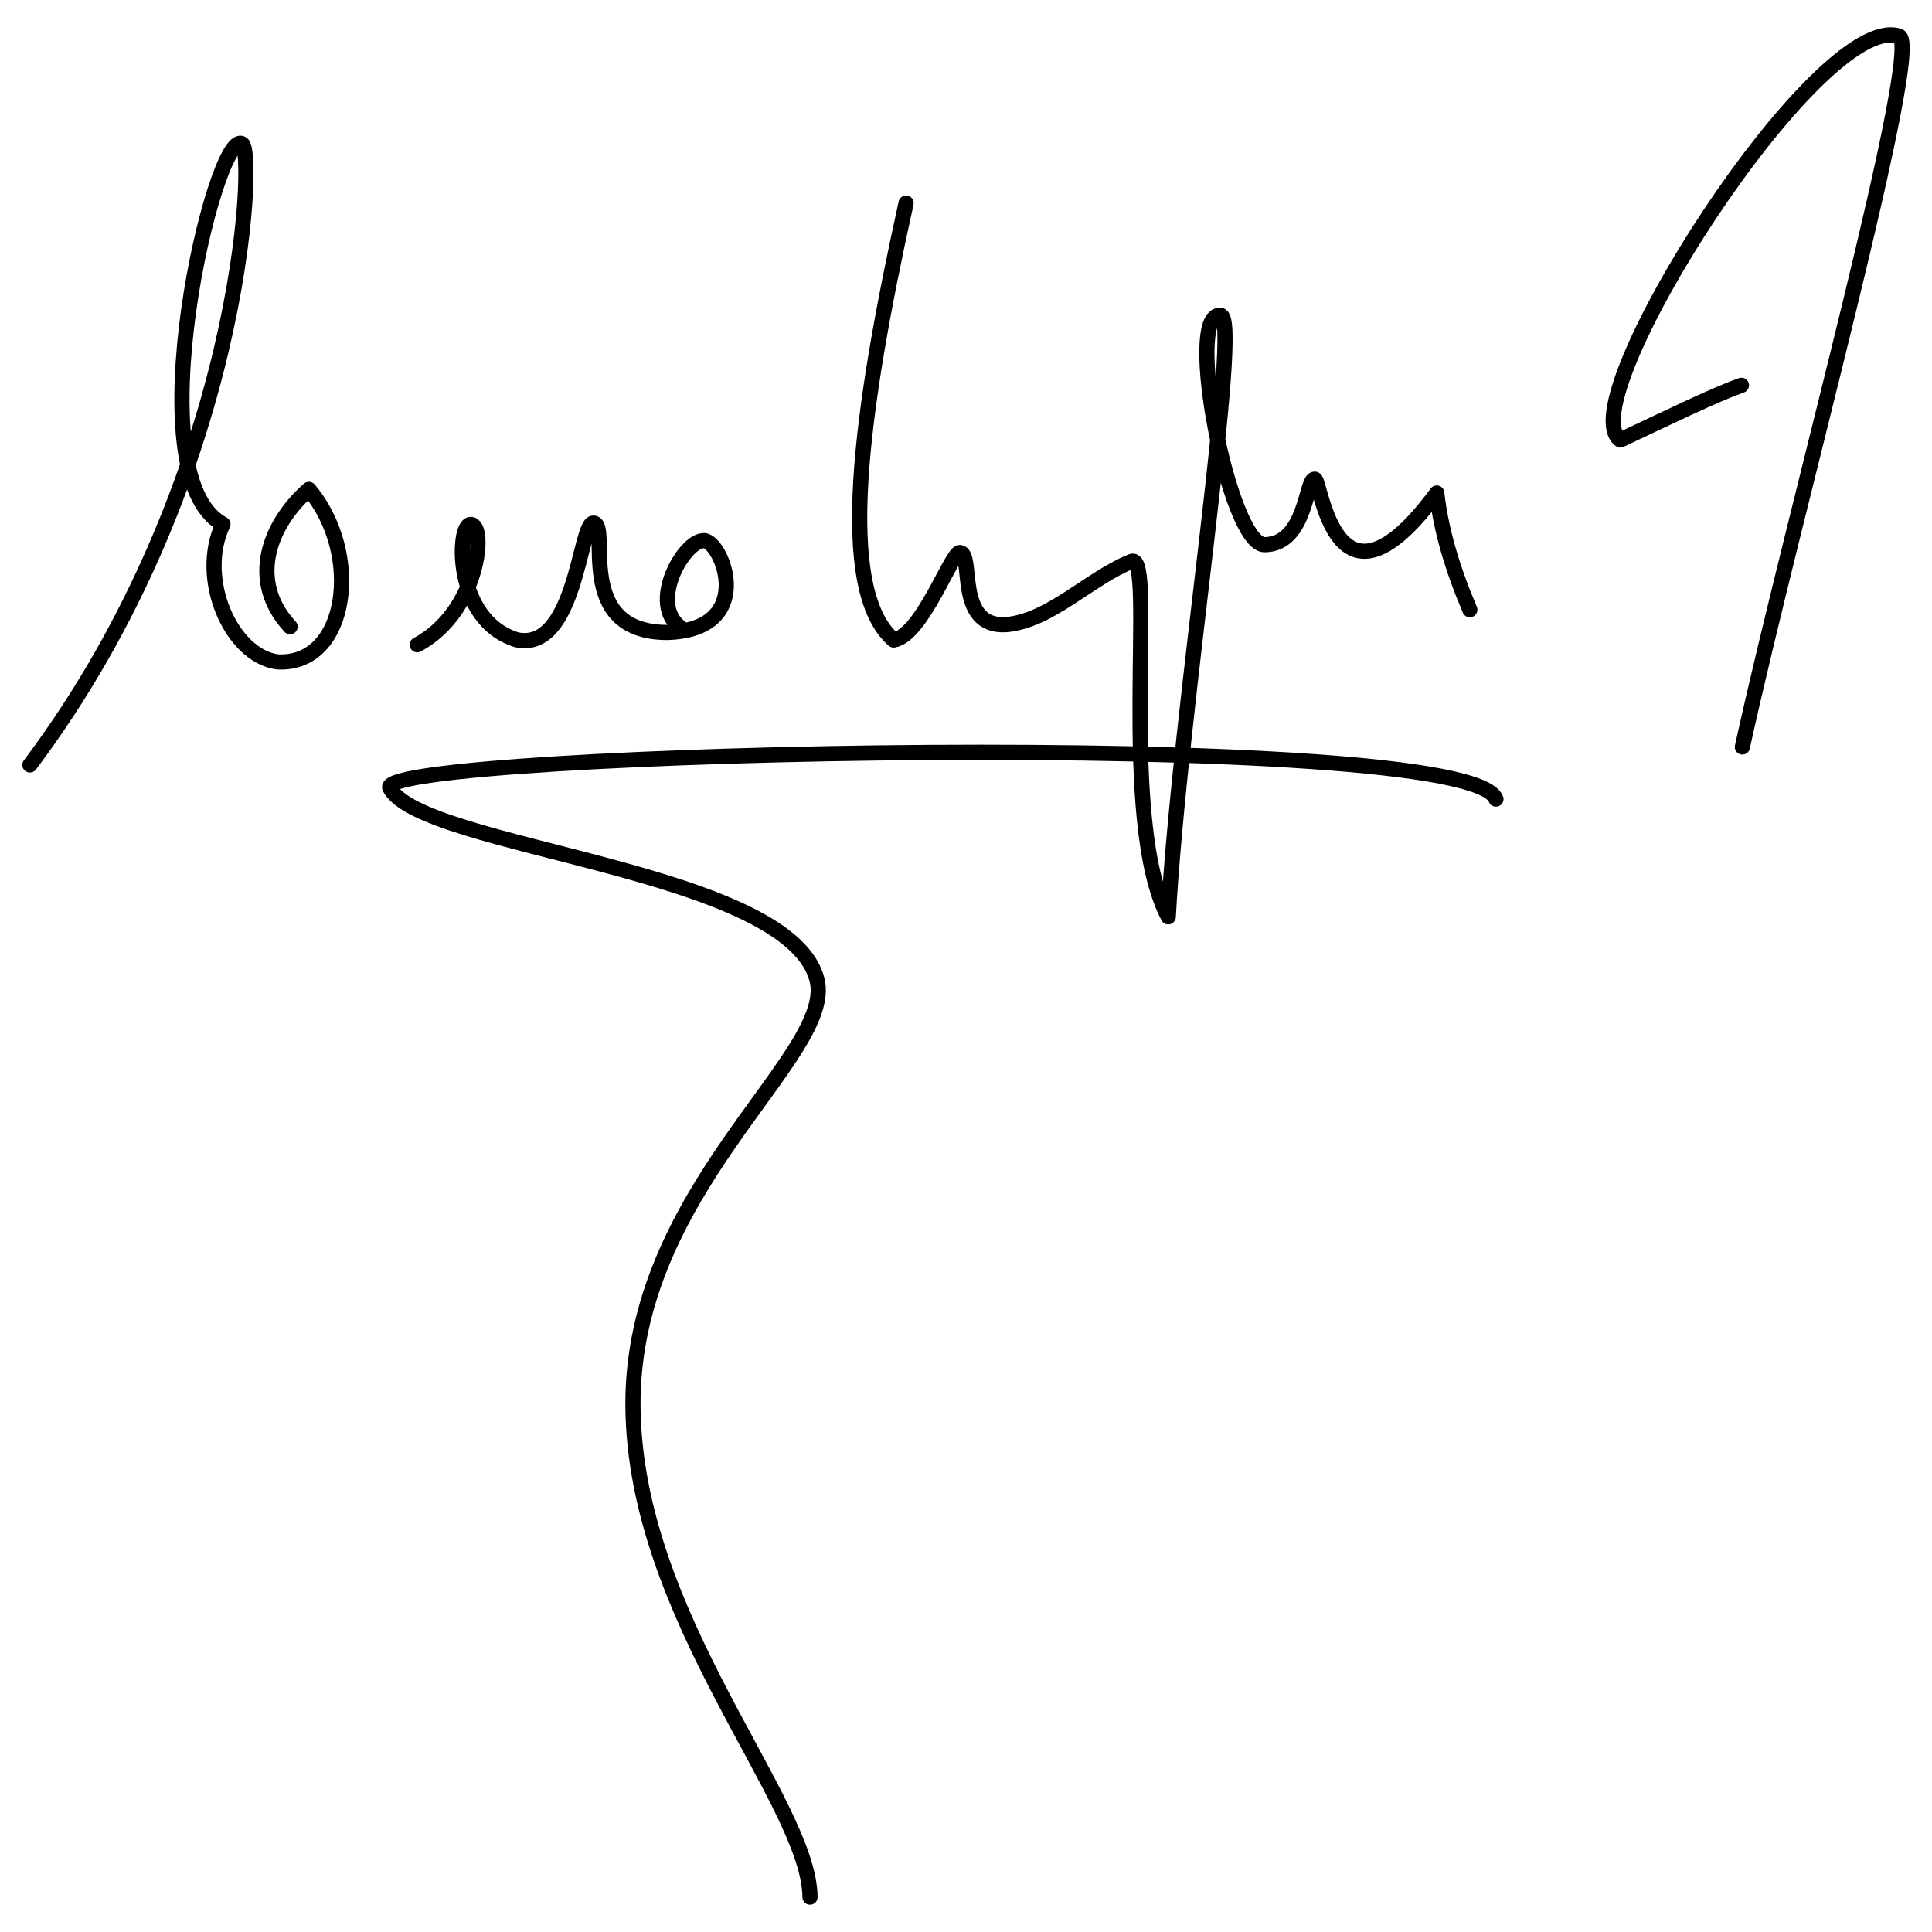
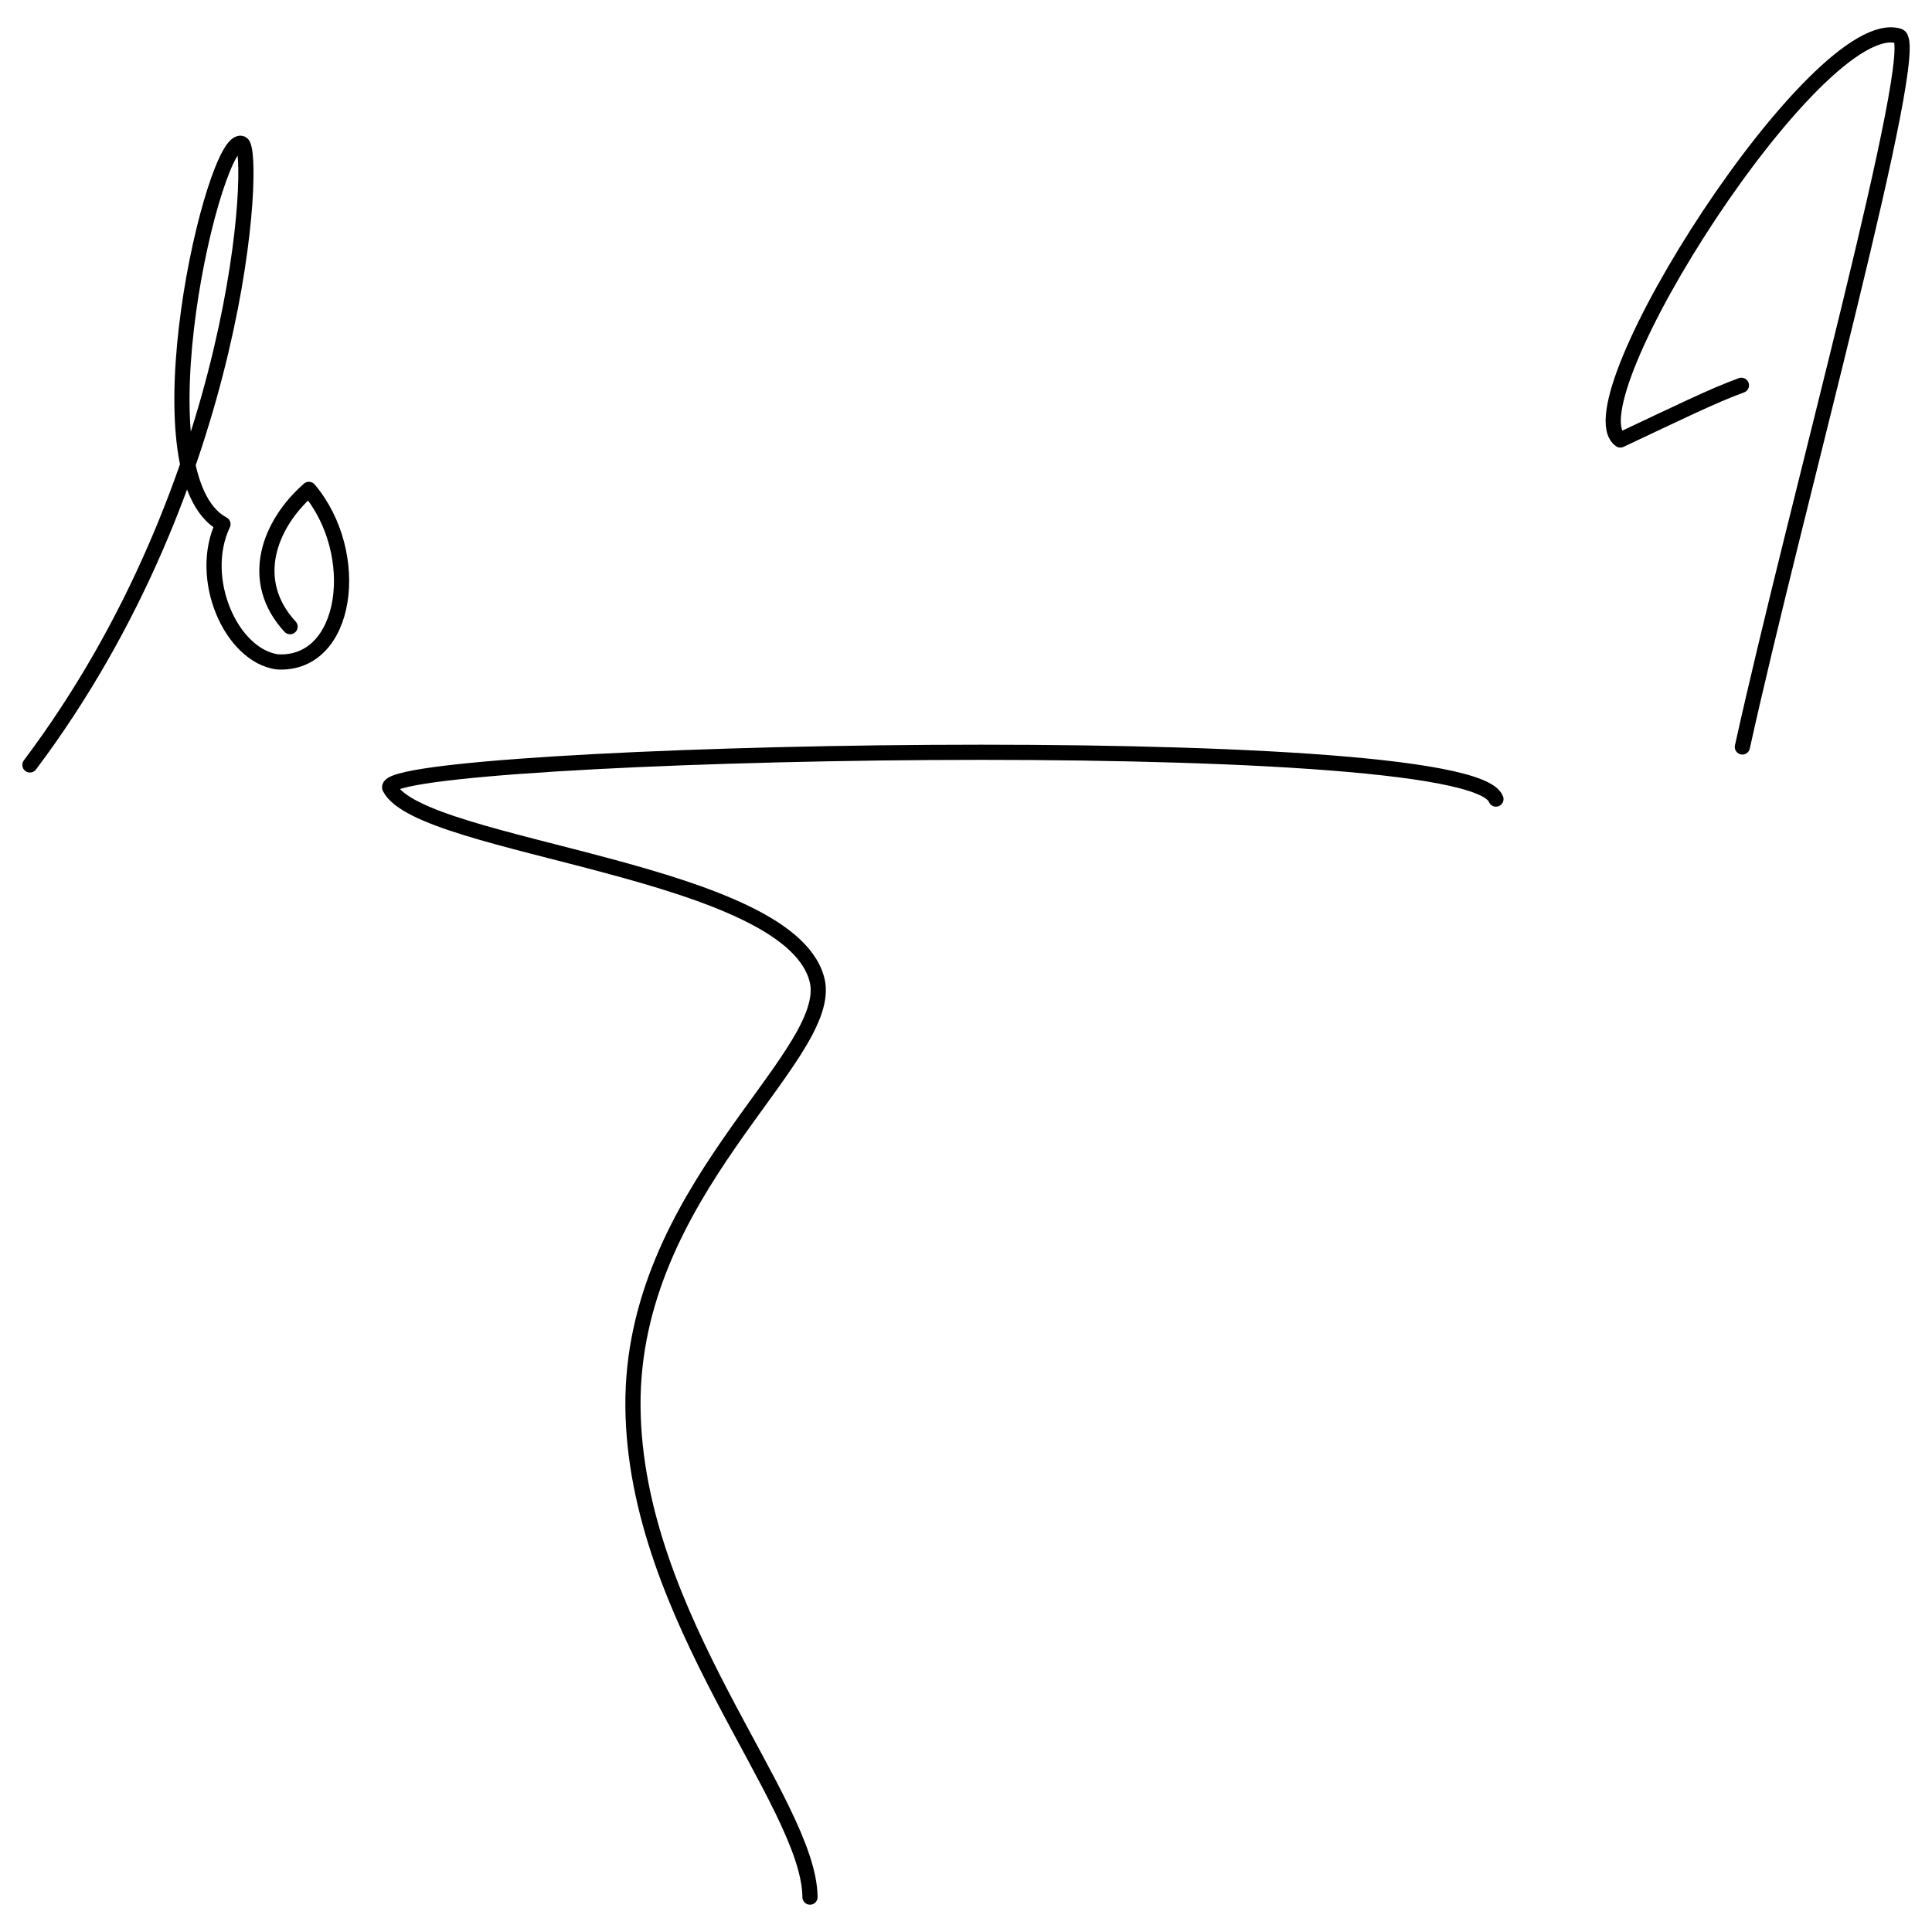
<svg xmlns="http://www.w3.org/2000/svg" xml:space="preserve" width="530px" height="530px" style="shape-rendering:geometricPrecision; text-rendering:geometricPrecision; image-rendering:optimizeQuality; fill-rule:evenodd; clip-rule:evenodd" viewBox="0 0 530 530">
  <defs>
    <style type="text/css">
   
    .str0 {stroke:black;stroke-width:4.166;stroke-linecap:round;stroke-linejoin:round}
    .fil0 {fill:none}
   
  </style>
  </defs>
  <g id="Capa_x0020_1">
-     <rect class="fil0" x="-0.001" y="-0.001" width="530.001" height="530.001" />
    <g id="_48097736">
      <path id="_48685240" class="fil0 str0" d="M8.204 209.844c58.362,-77.649 62.052,-168.452 58.164,-170.431 -7.43,-3.783 -29.834,91.201 -5.207,104.376 -7.085,14.944 2.258,36.047 14.931,37.786 19.429,1.095 23.478,-29.724 8.647,-47.322 -10.939,9.586 -16.781,25.071 -5.164,37.66" />
-       <path id="_48546504" class="fil0 str0" d="M114.462 176.872c17.013,-9.146 19.073,-33.097 14.639,-33.008 -3.748,0.074 -4.813,26.28 12.65,31.648 16.174,3.429 17.263,-32.009 20.998,-32.015 4.962,-0.007 -5.813,29.868 20.15,30.003 24.744,-0.613 15.397,-24.81 10.283,-25.197 -5.49,-0.279 -15.628,17.421 -6.321,23.978" />
-       <path id="_92344080" class="fil0 str0" d="M248.566 55.722c-12.628,57.098 -19.349,106.033 -3.393,119.846 7.84,-1.341 15.849,-24.187 18.172,-24.009 3.862,0.443 -1.349,20.499 12.494,19.807 12.181,-0.947 22.942,-12.694 34.586,-17.369 6.815,-2.621 -3.961,71.103 10.056,97.512 3.098,-56.679 20.321,-164.611 14.322,-165.009 -10.059,-0.744 2.387,62.672 12.037,62.926 11.614,-0.032 11.315,-18.288 13.865,-17.979 1.675,0.219 5.469,41.732 33.442,3.804 1.098,10.061 4.335,20.926 9.067,32.001" />
      <path id="_48133976" class="fil0 str0" d="M477.72 105.697c-7.508,2.683 -18.339,8.006 -33.217,15.001 -14.34,-10.239 54.15,-117.721 76.412,-110.807 6.934,2.105 -28.624,130.016 -42.936,195.024" />
      <path id="_46866312" class="fil0 str0" d="M410.375 219.207c-7.476,-20.01 -305.439,-13.046 -303.483,-3.157 8.431,16.861 111.76,22.406 117.448,53.742 3.161,21.117 -51.195,57.257 -50.703,116.072 0.487,58.071 48.324,108.312 48.569,134.565" />
    </g>
  </g>
</svg>